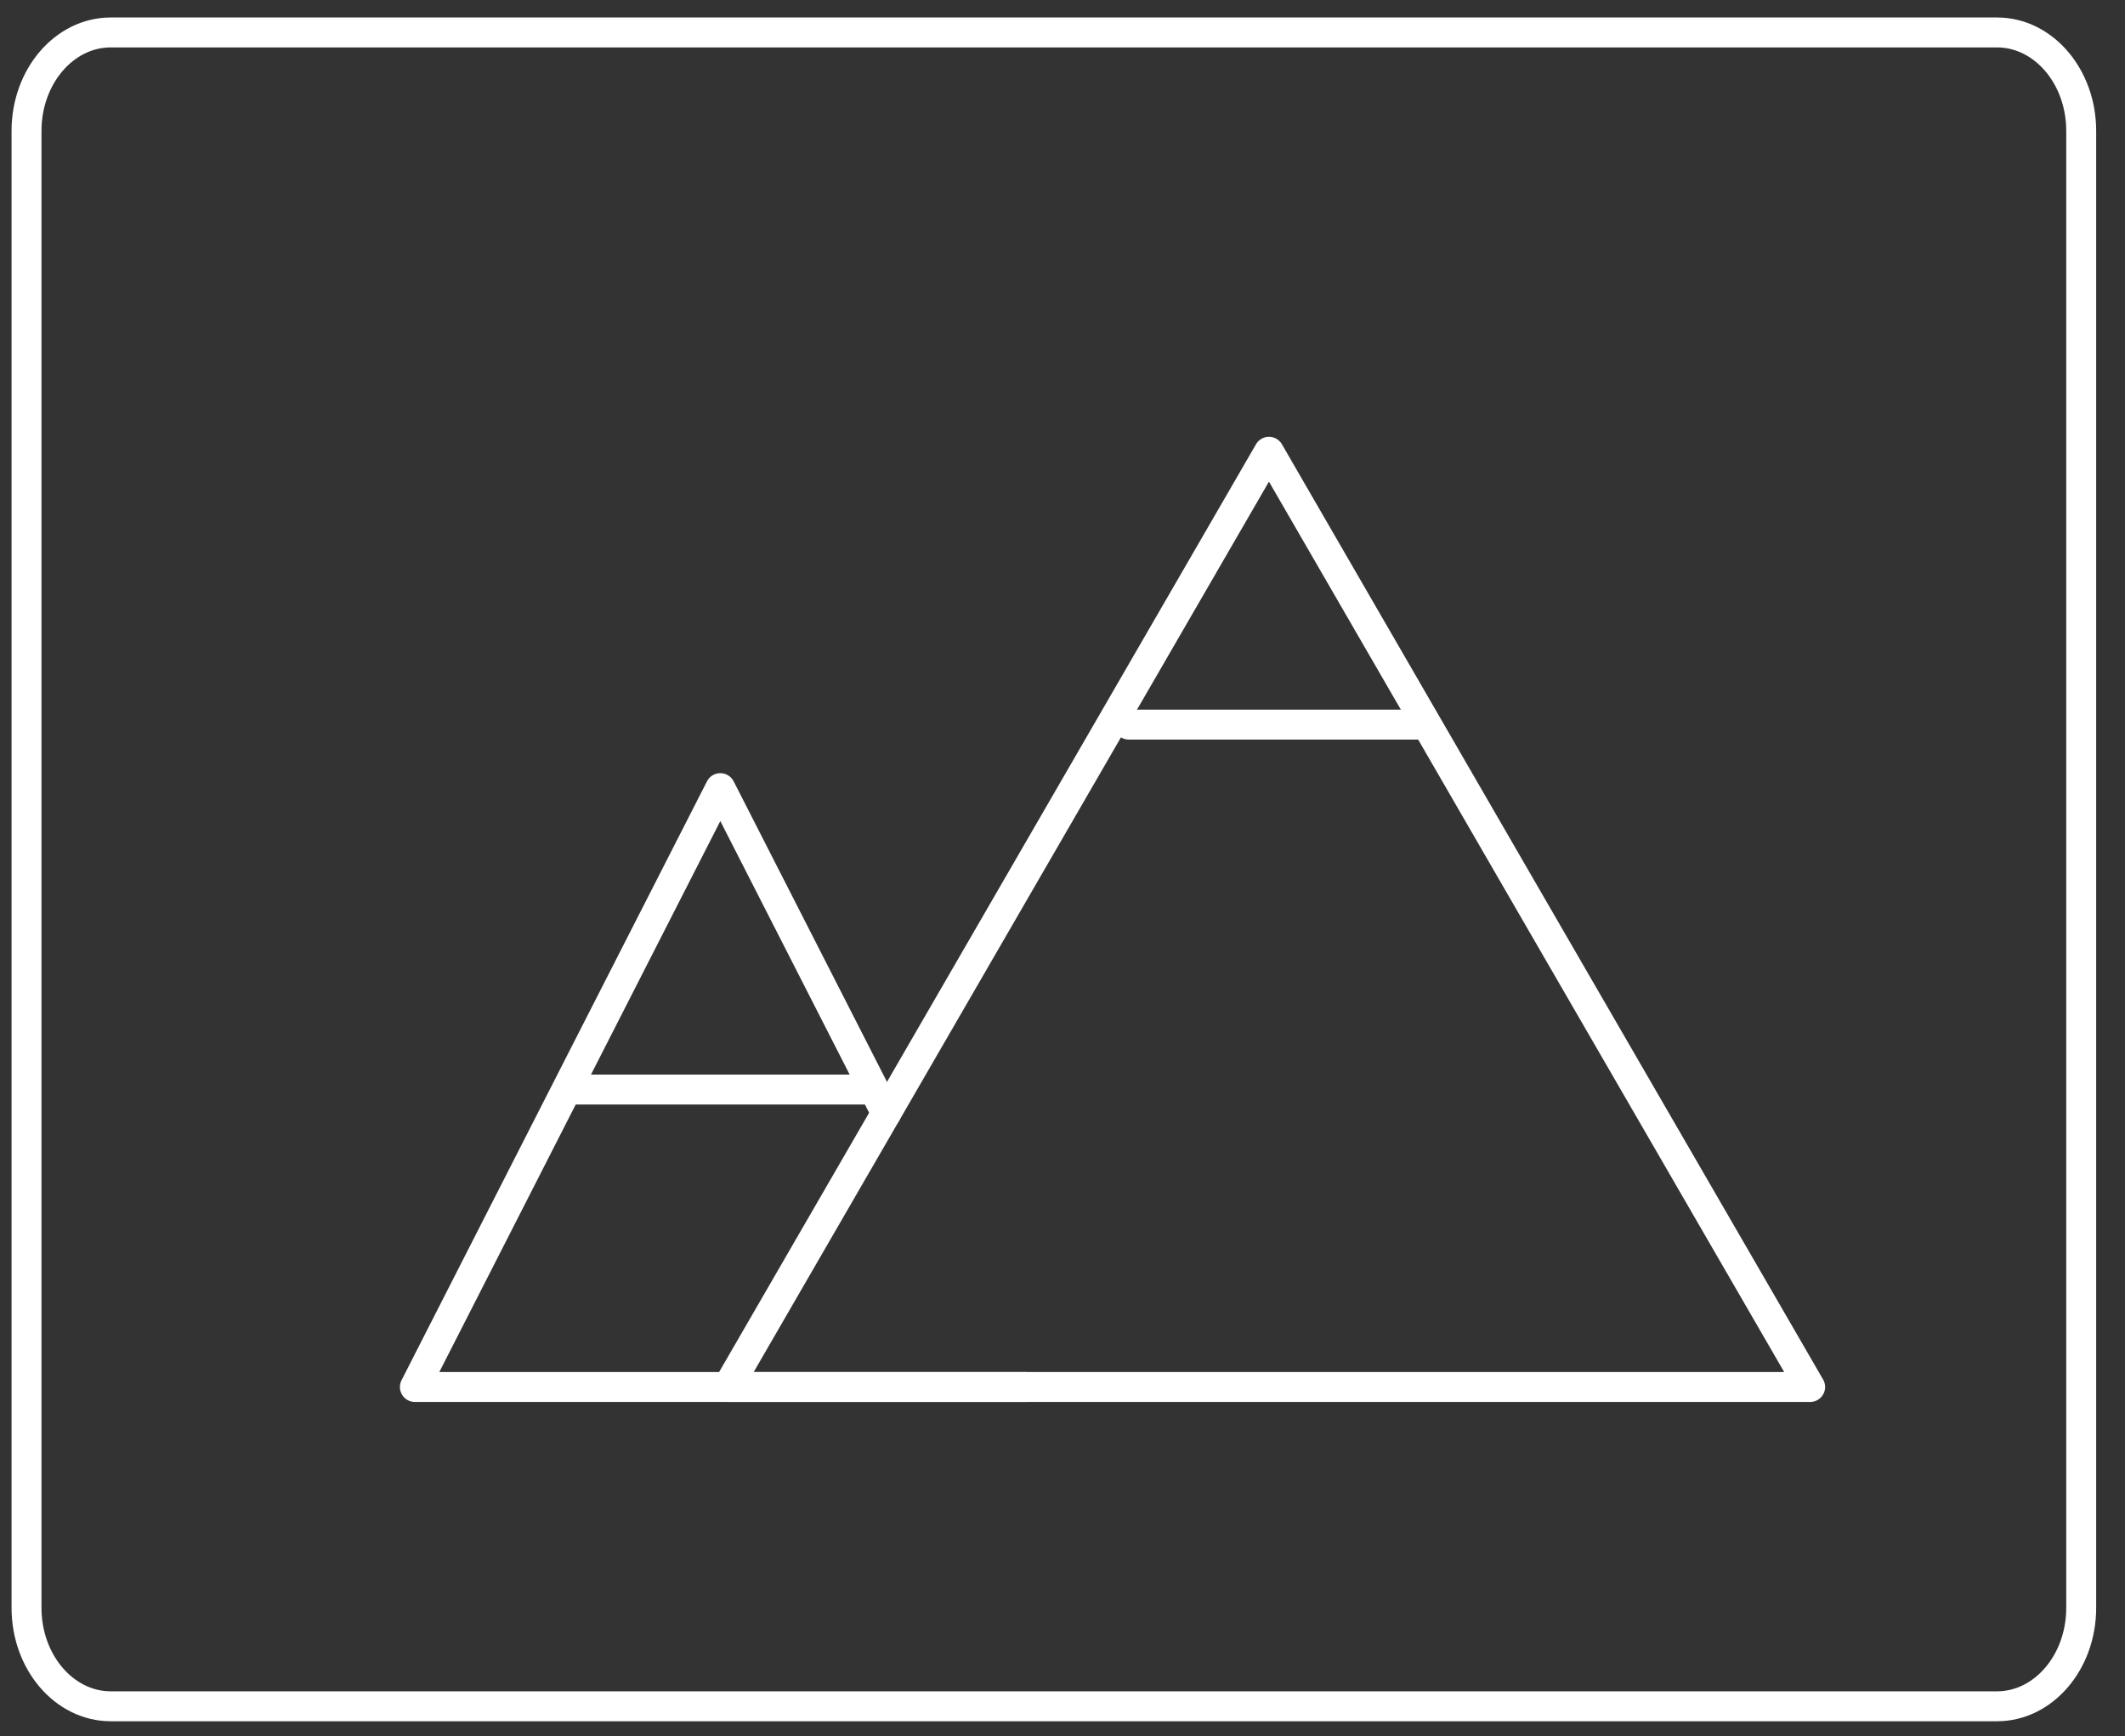
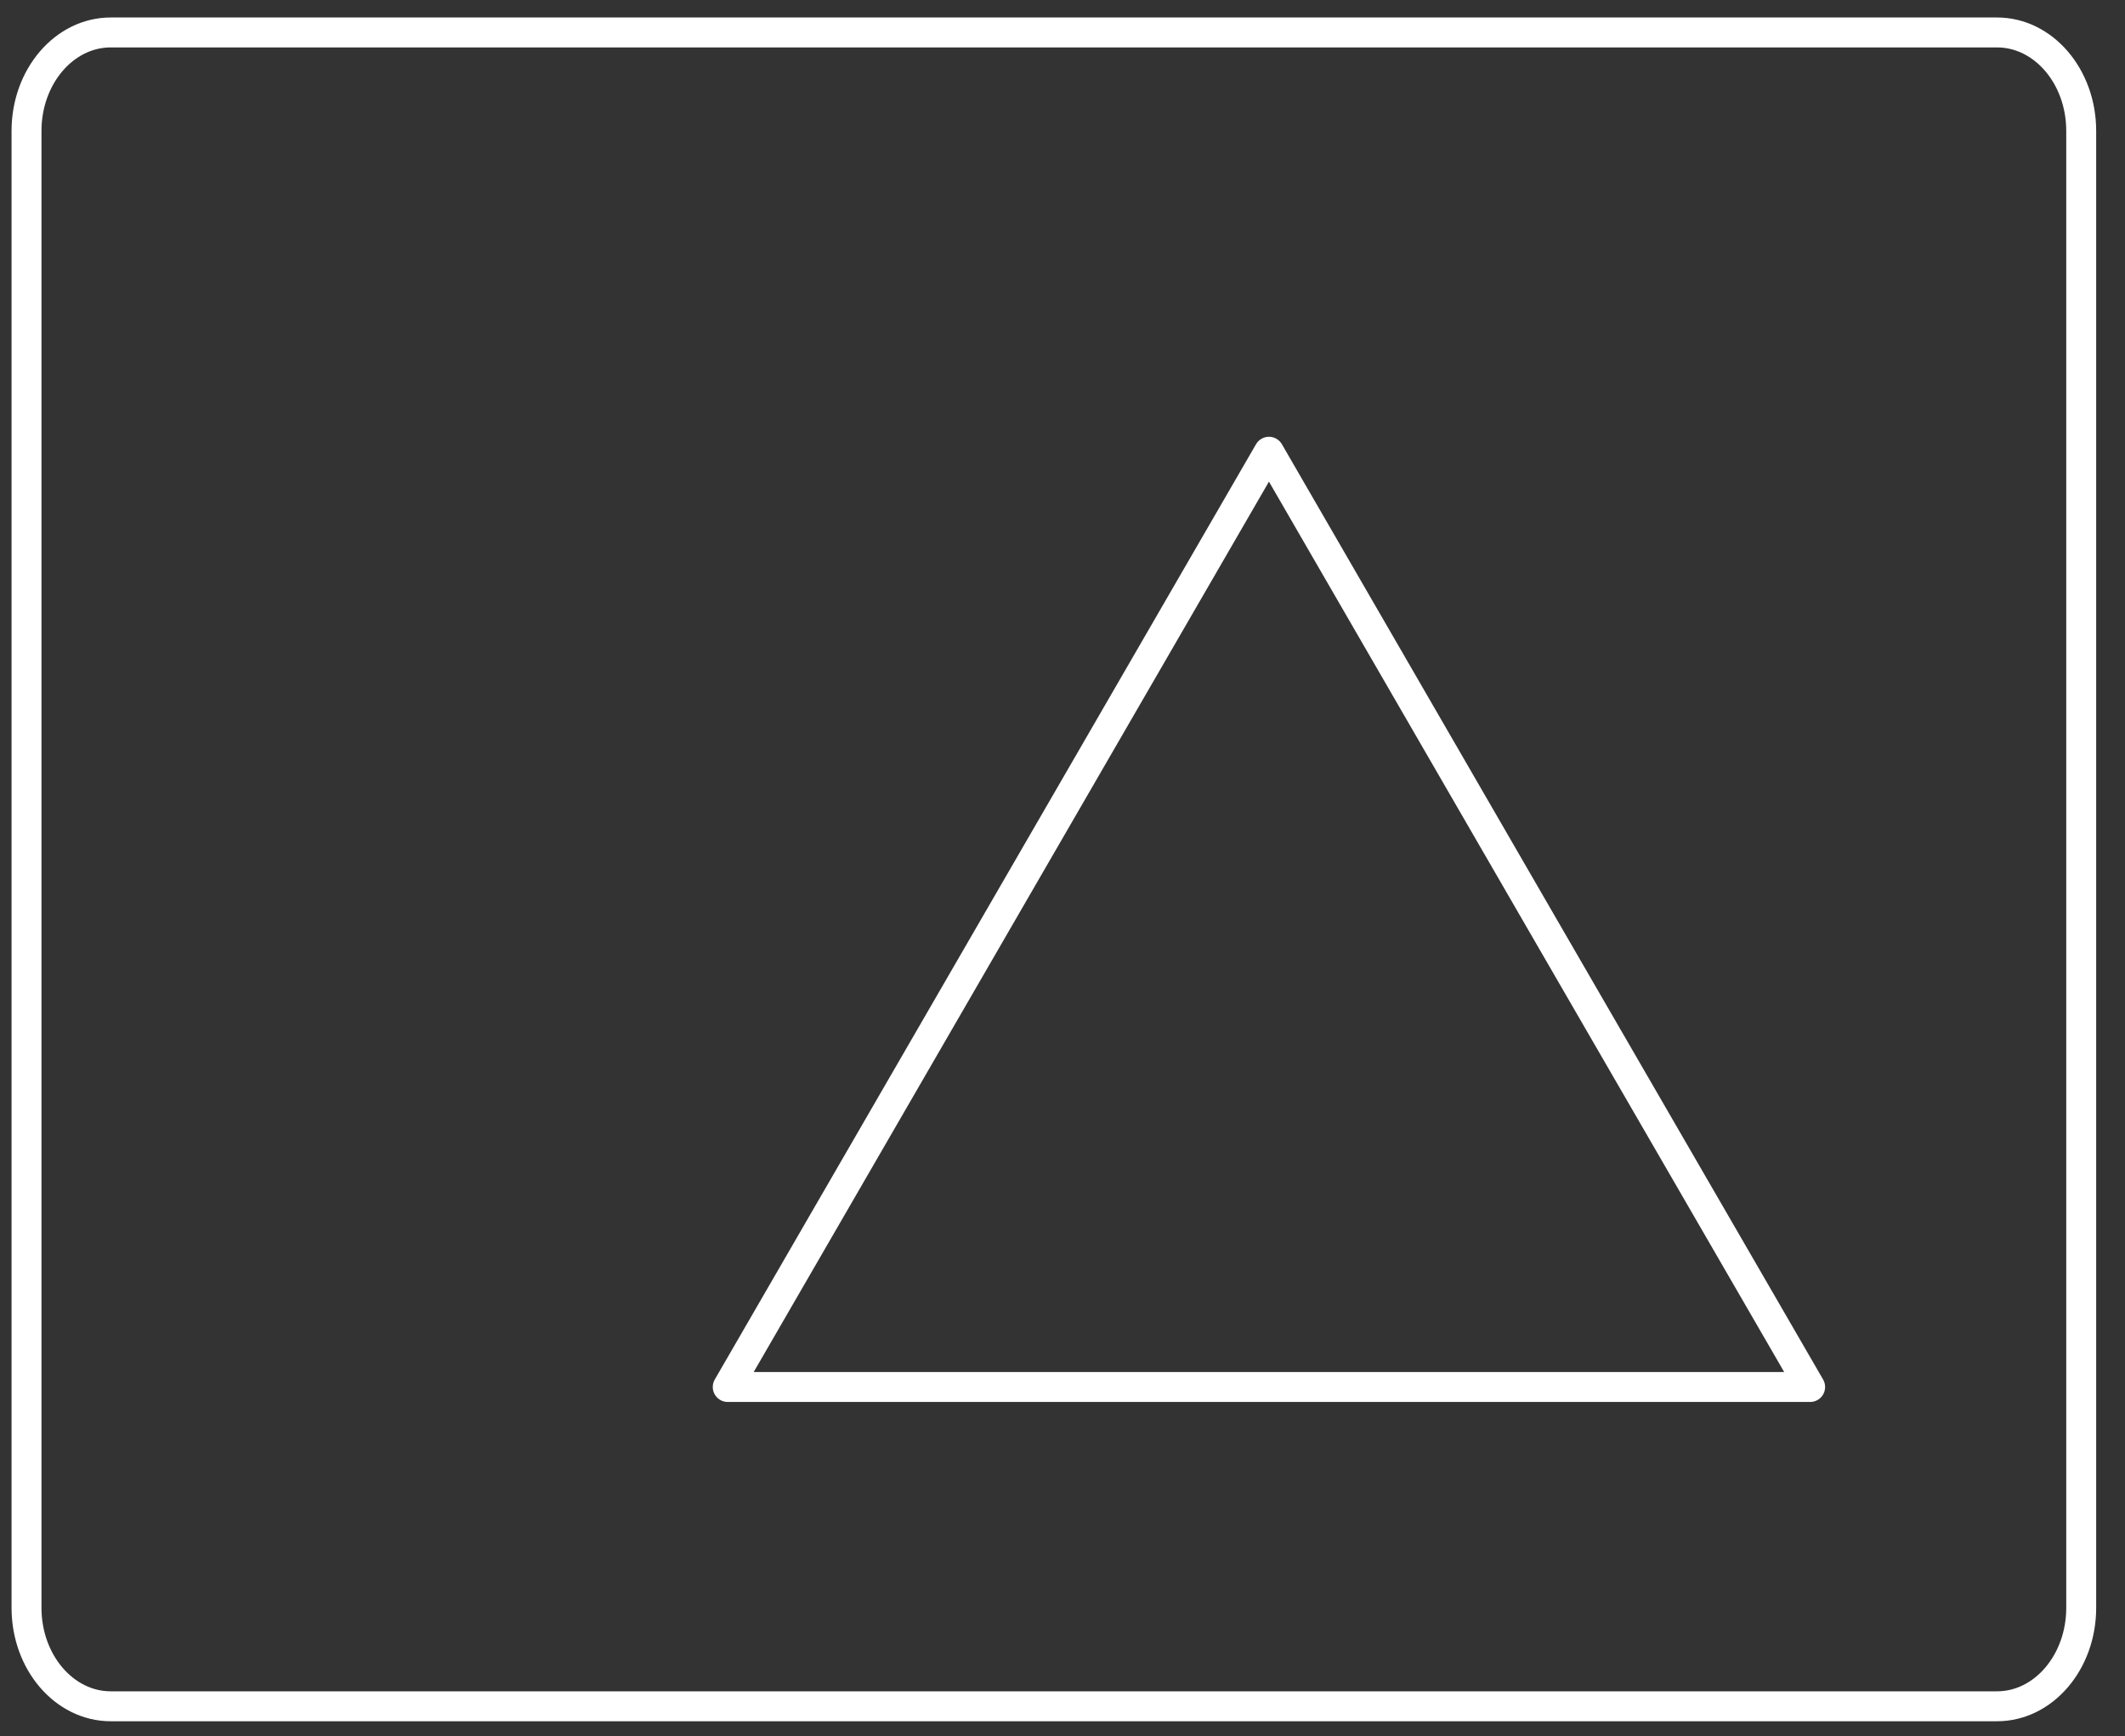
<svg xmlns="http://www.w3.org/2000/svg" width="71" height="58" viewBox="0 0 71 58" fill="none">
  <rect x="0" y="0" width="71" height="58" fill="#333333" stroke="none" />
  <path d="M66.724 1.084H3.7C2.146 1.084 0.886 2.557 0.886 4.373V53.711C0.886 55.527 2.146 57 3.7 57H66.724C68.278 57 69.537 55.527 69.537 53.711V4.373C69.537 2.557 68.278 1.084 66.724 1.084Z" stroke="white" stroke-linecap="round" stroke-linejoin="round" />
-   <path d="M34.272 46.334H24.317H24.067H13.862L18.964 36.329L24.067 26.328L29.17 36.329L29.608 37.187" stroke="white" stroke-linecap="round" stroke-linejoin="round" />
  <path d="M42.398 15.091L51.437 30.714L60.48 46.334H42.398H24.315L33.355 30.714L42.398 15.091Z" stroke="white" stroke-linecap="round" stroke-linejoin="round" />
-   <path d="M19.214 36.398H28.981" stroke="white" stroke-linecap="round" stroke-linejoin="round" />
-   <path d="M37.716 24.207H47.478" stroke="white" stroke-linecap="round" stroke-linejoin="round" />
</svg>